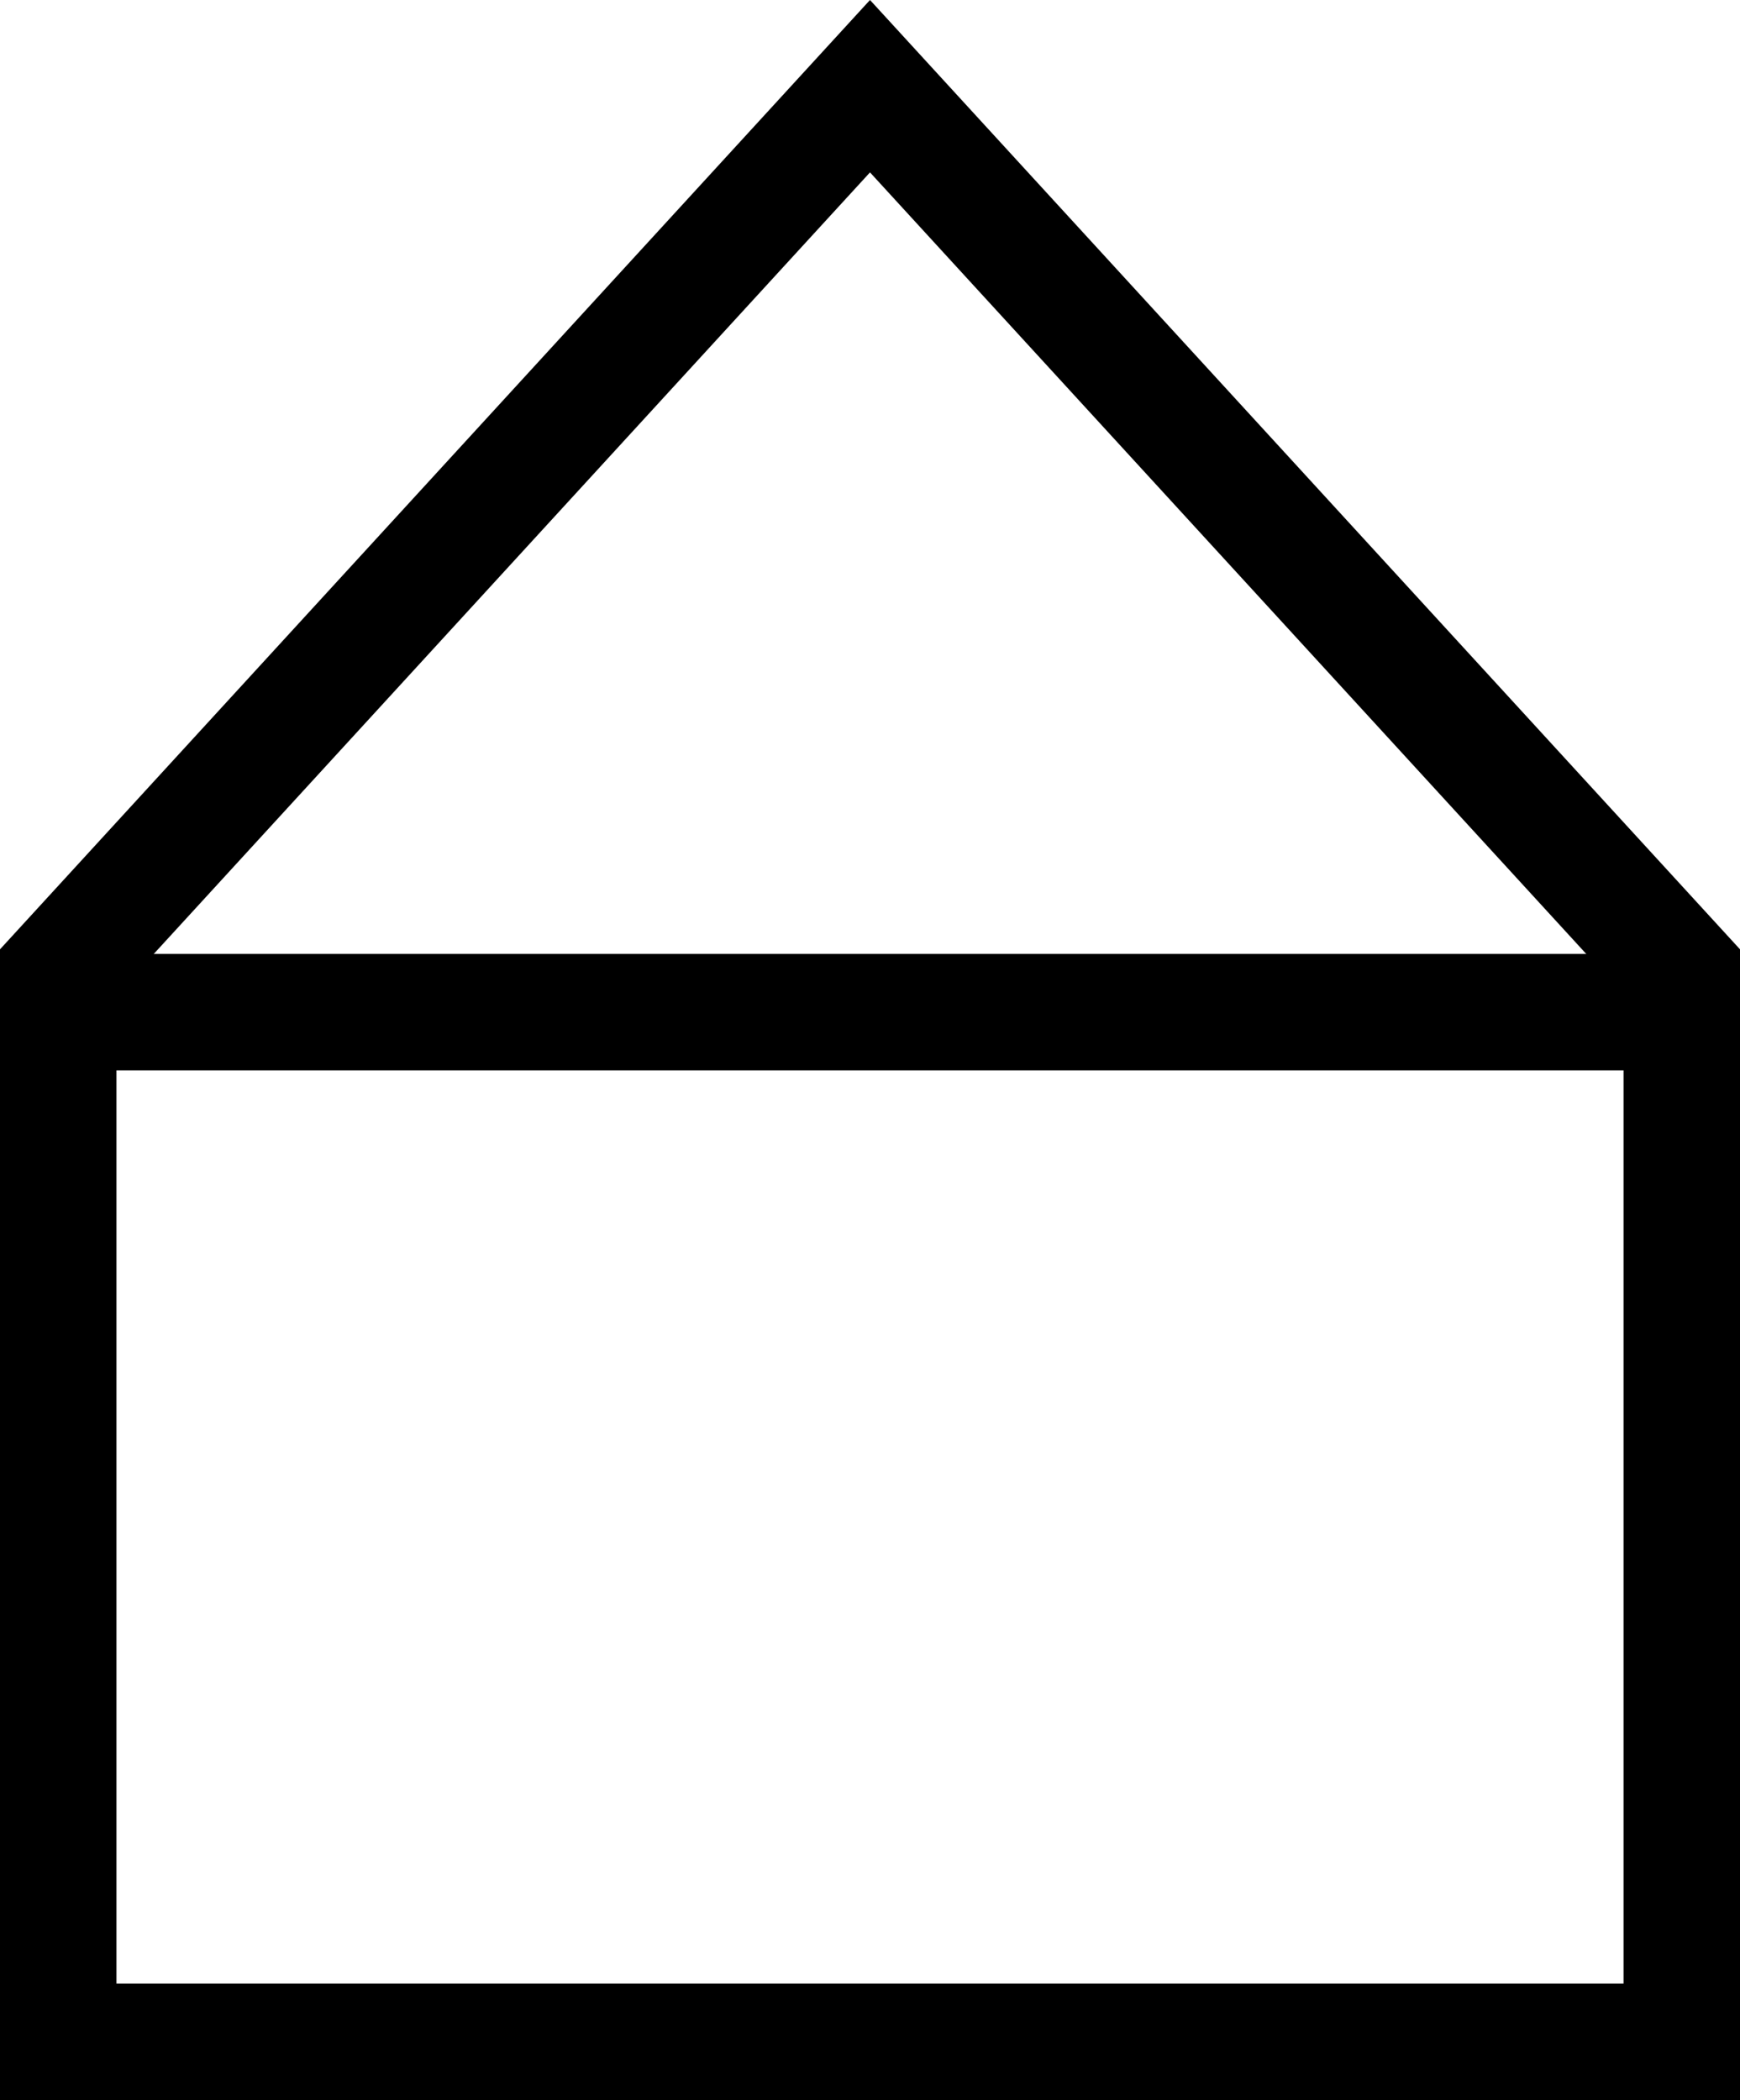
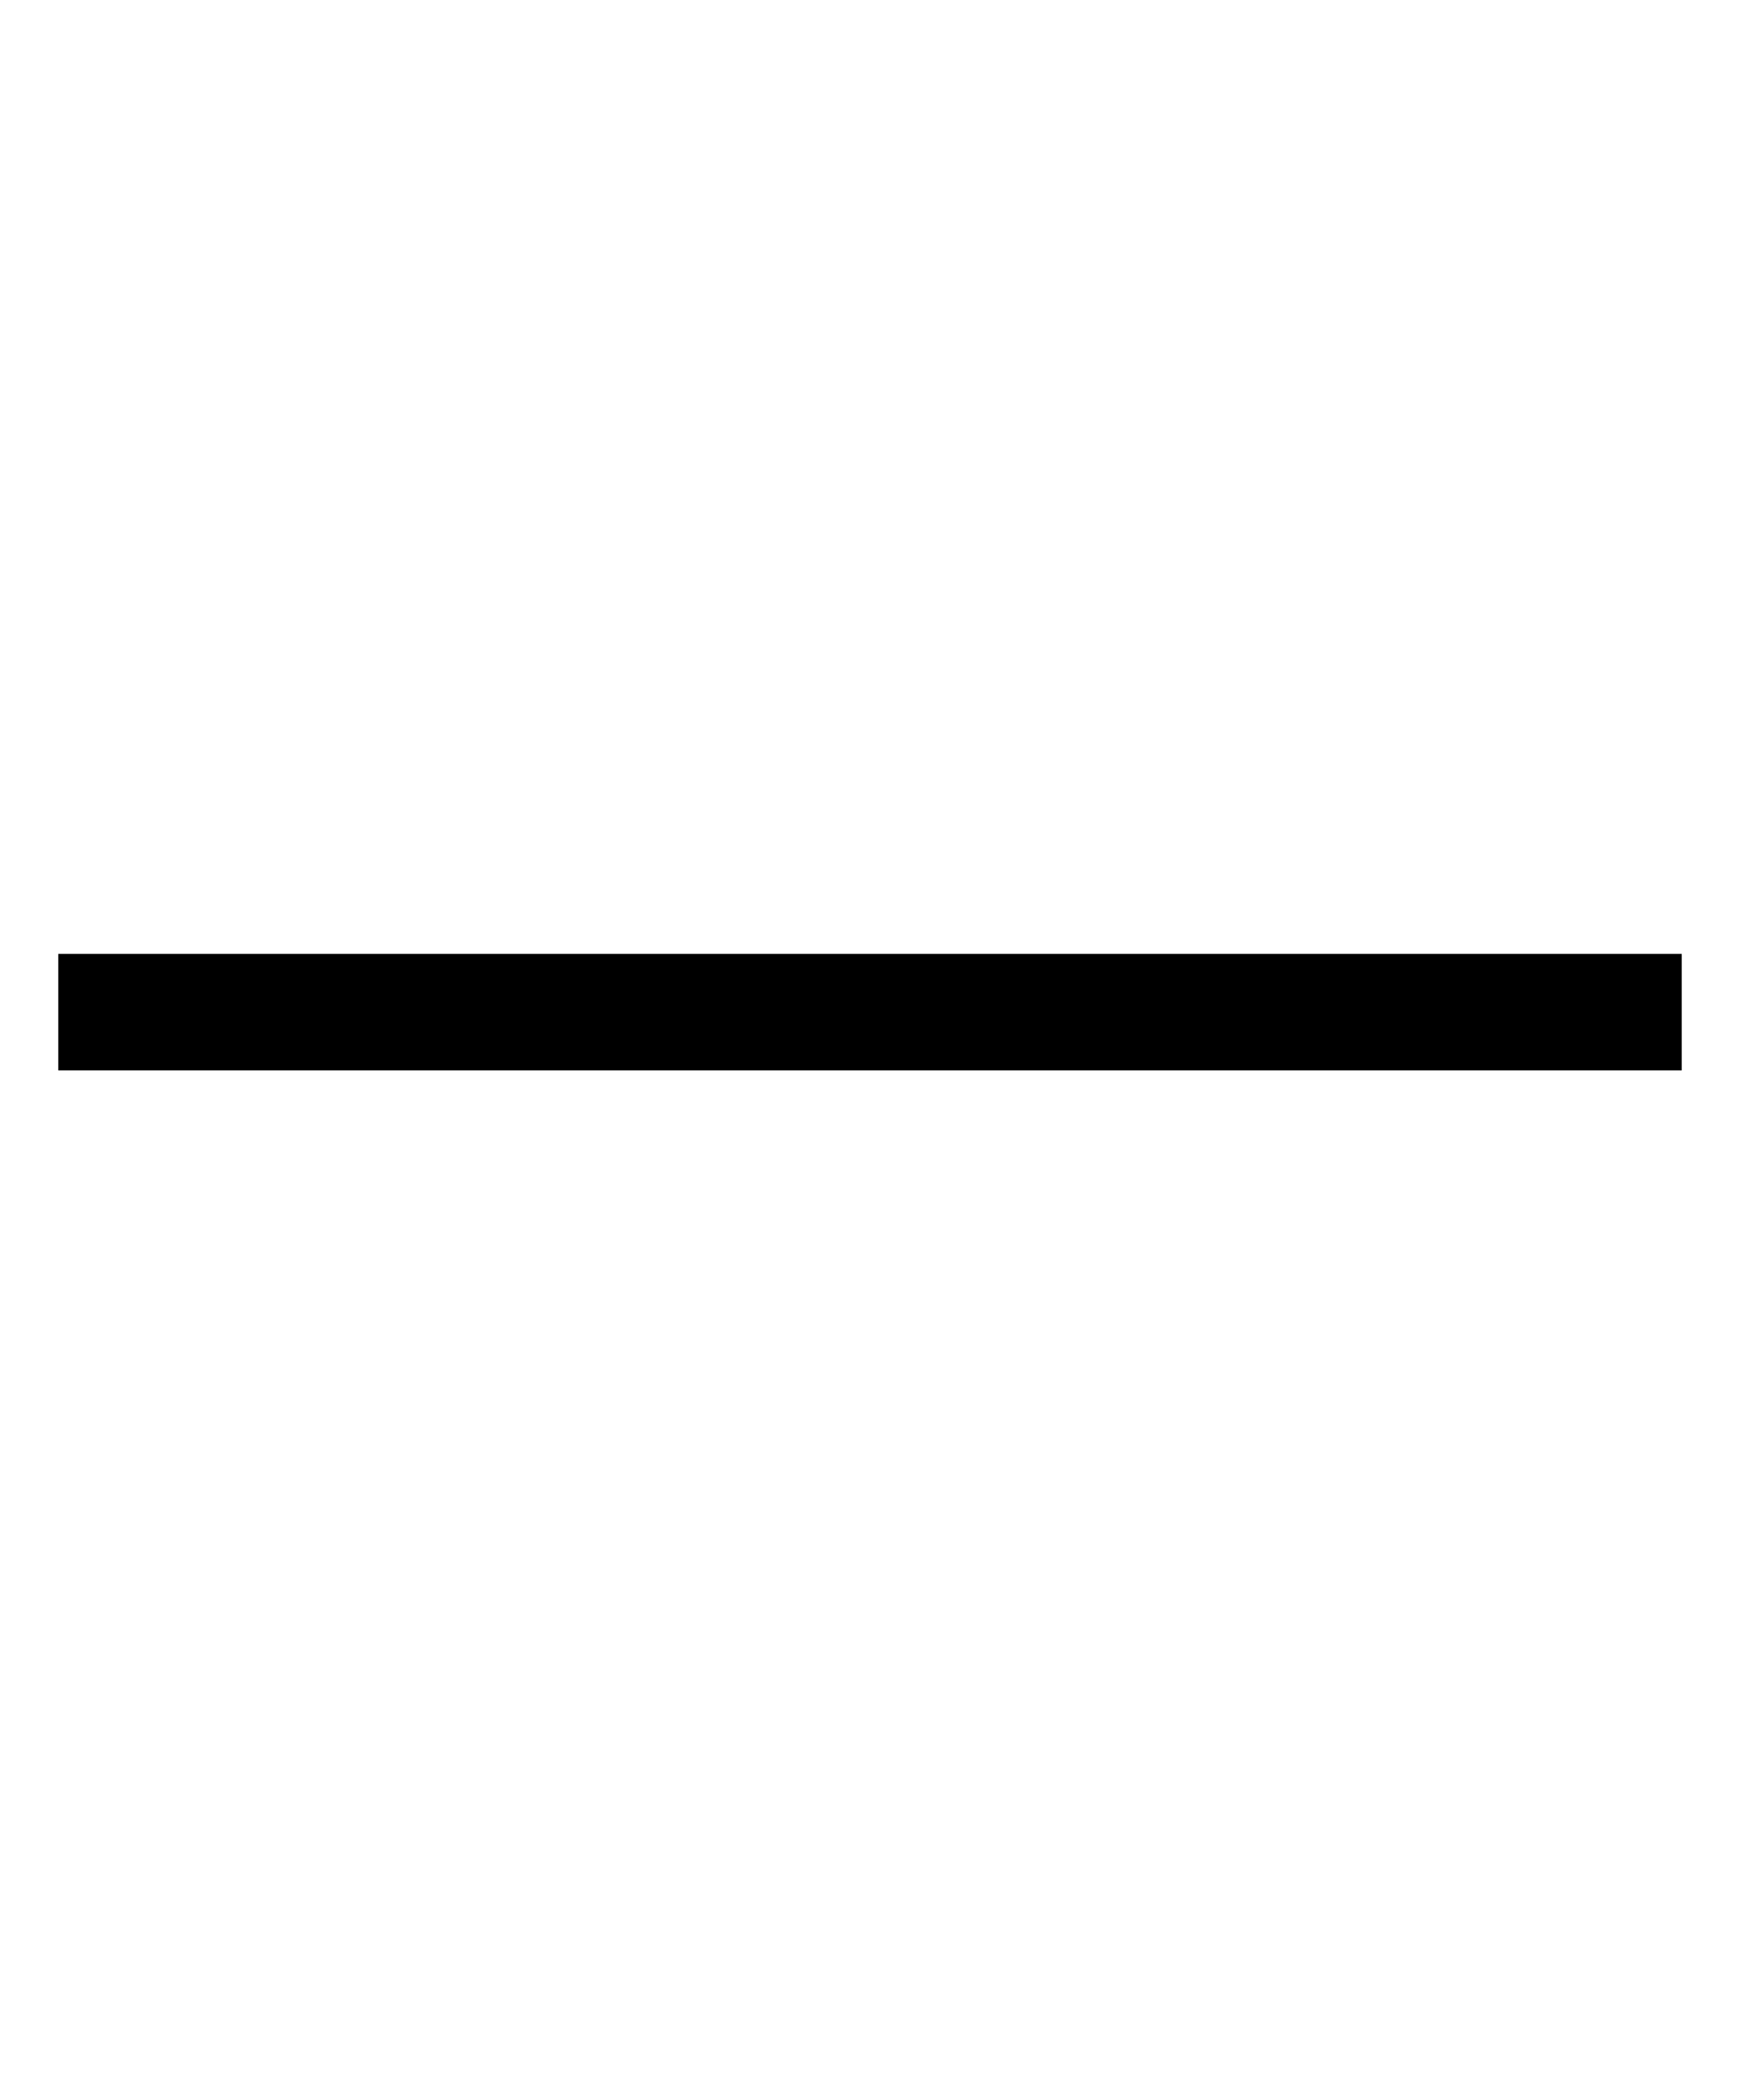
<svg xmlns="http://www.w3.org/2000/svg" viewBox="0 0 29.88 36.06">
  <defs>
    <style>.cls-1{fill:none;stroke:#000;stroke-width:2px;}</style>
  </defs>
  <g id="图层_2" data-name="图层 2">
    <g id="图层_1-2" data-name="图层 1">
-       <path class="cls-1" d="M1,35.06H28.88V16.69L14.94,1.48,1,16.69Z" />
      <path class="cls-1" d="M28.88,17.38H1" />
    </g>
  </g>
</svg>